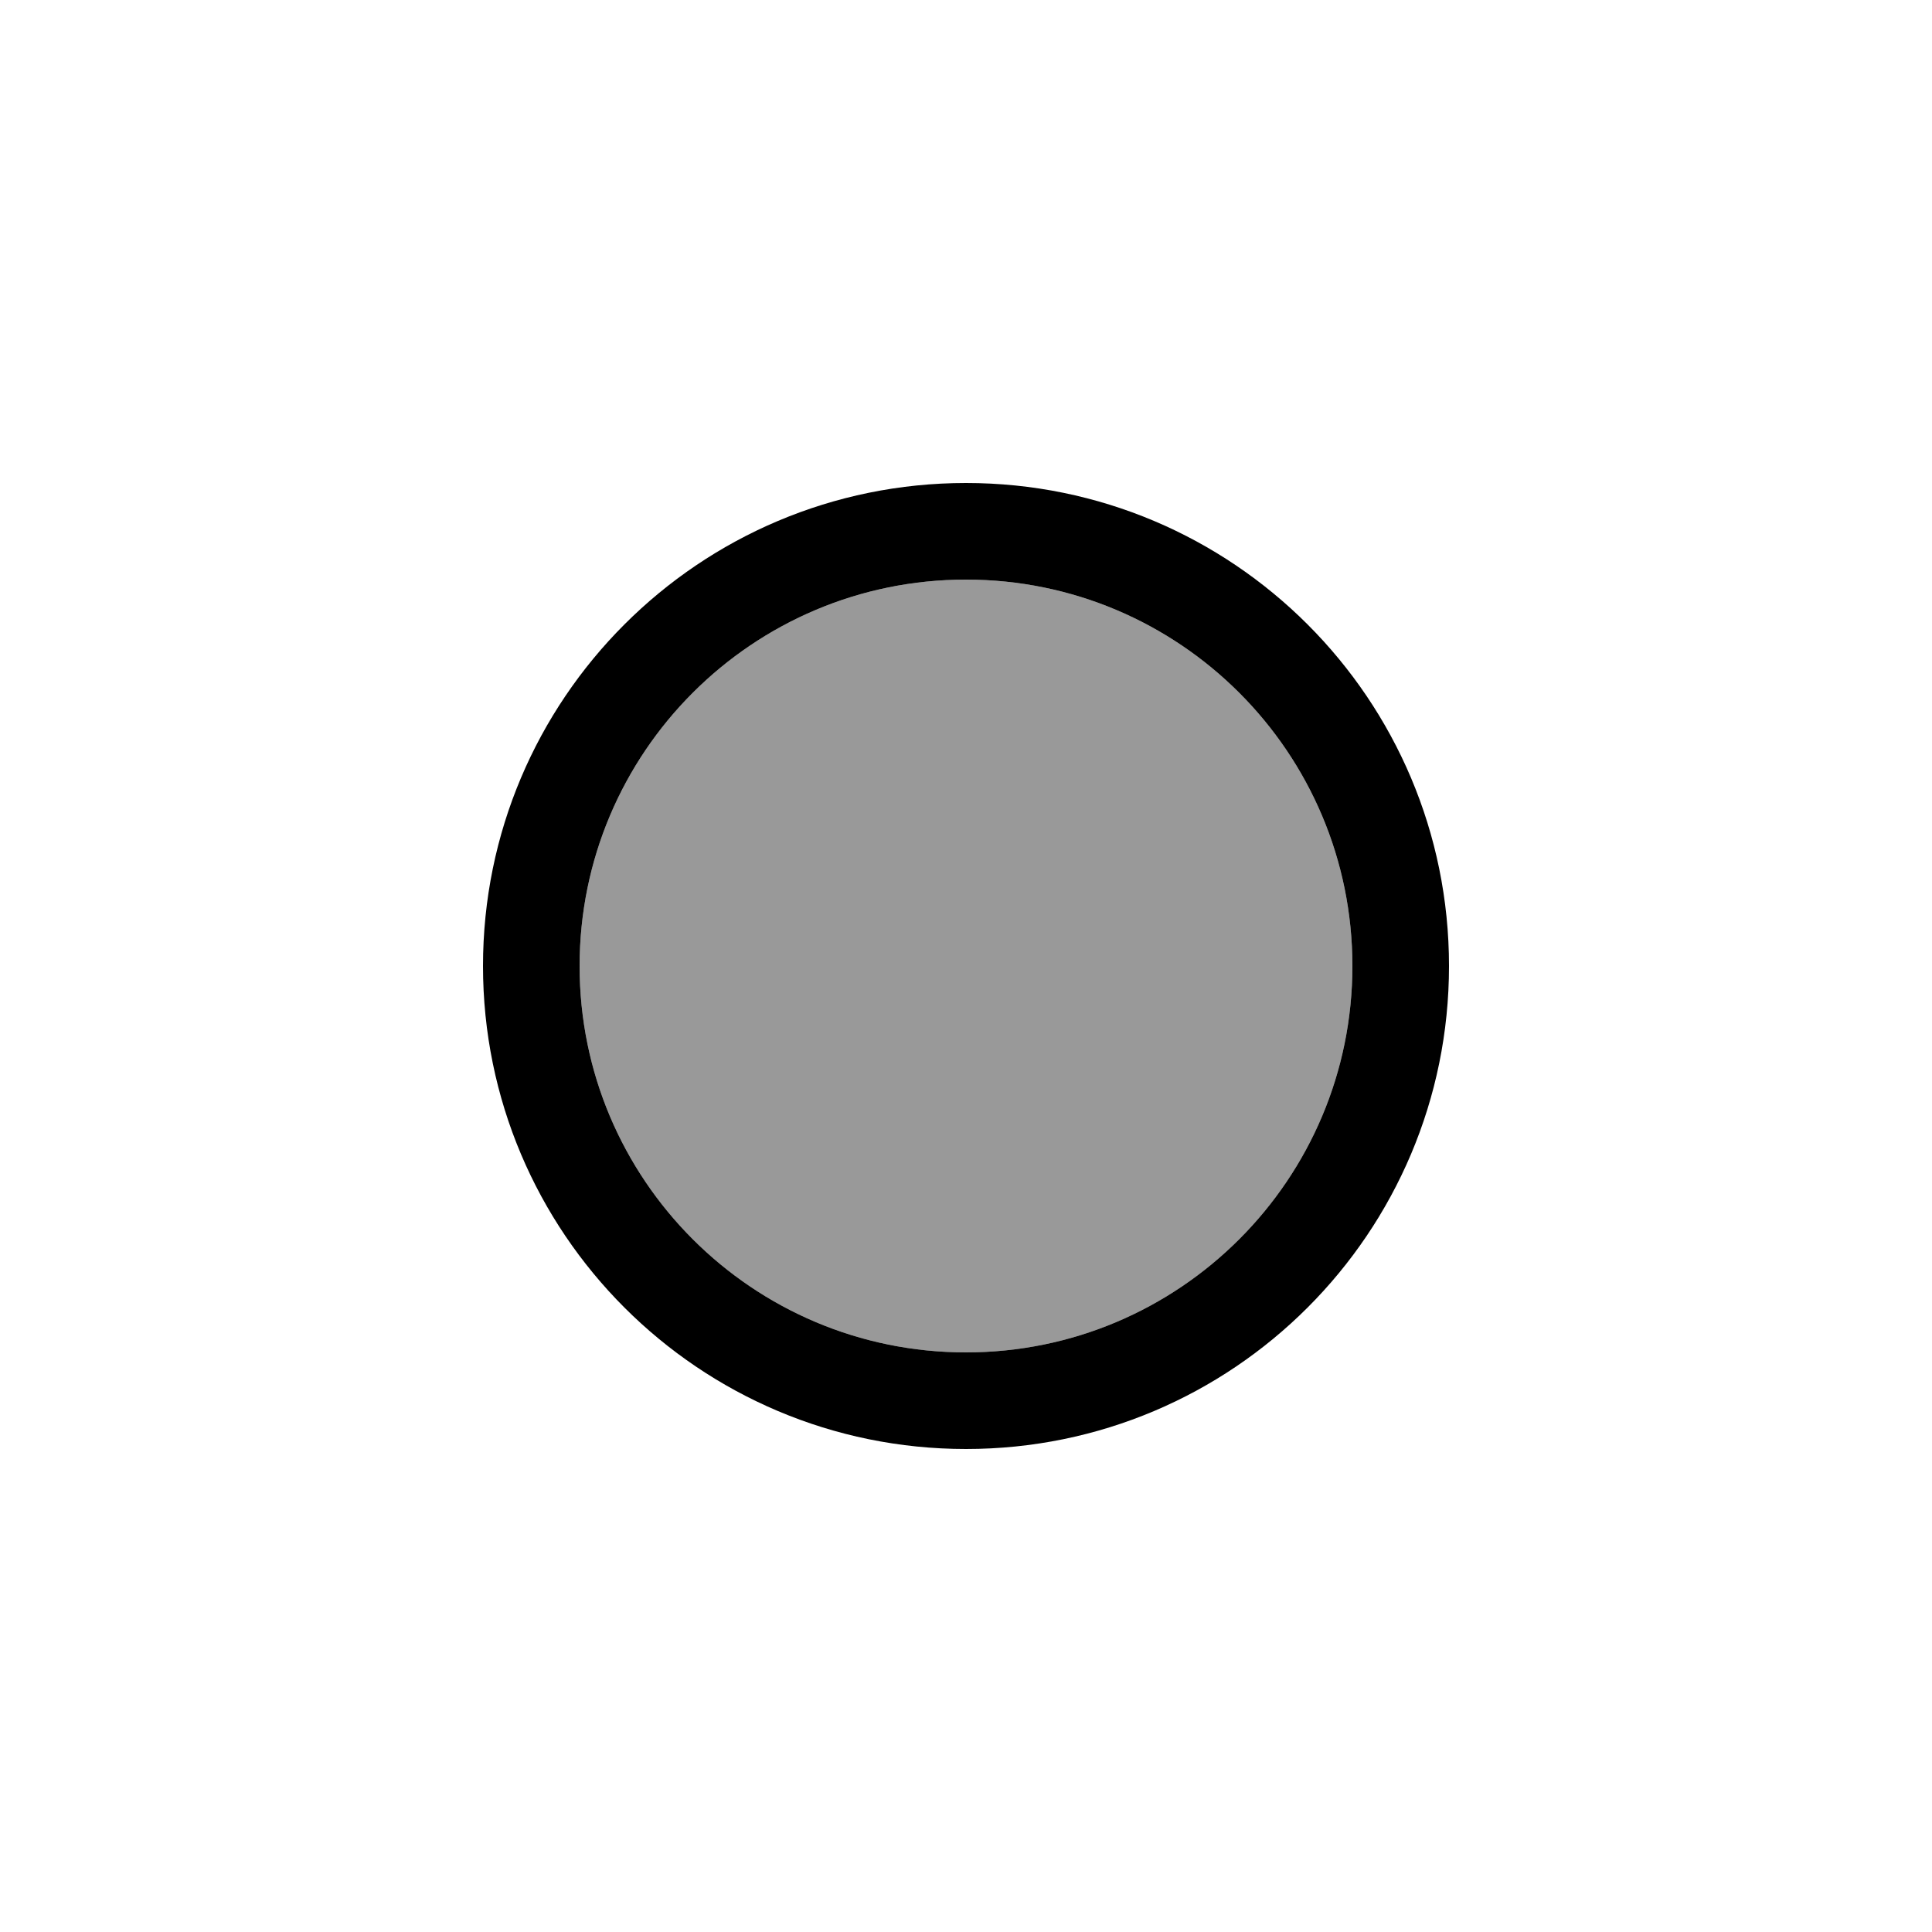
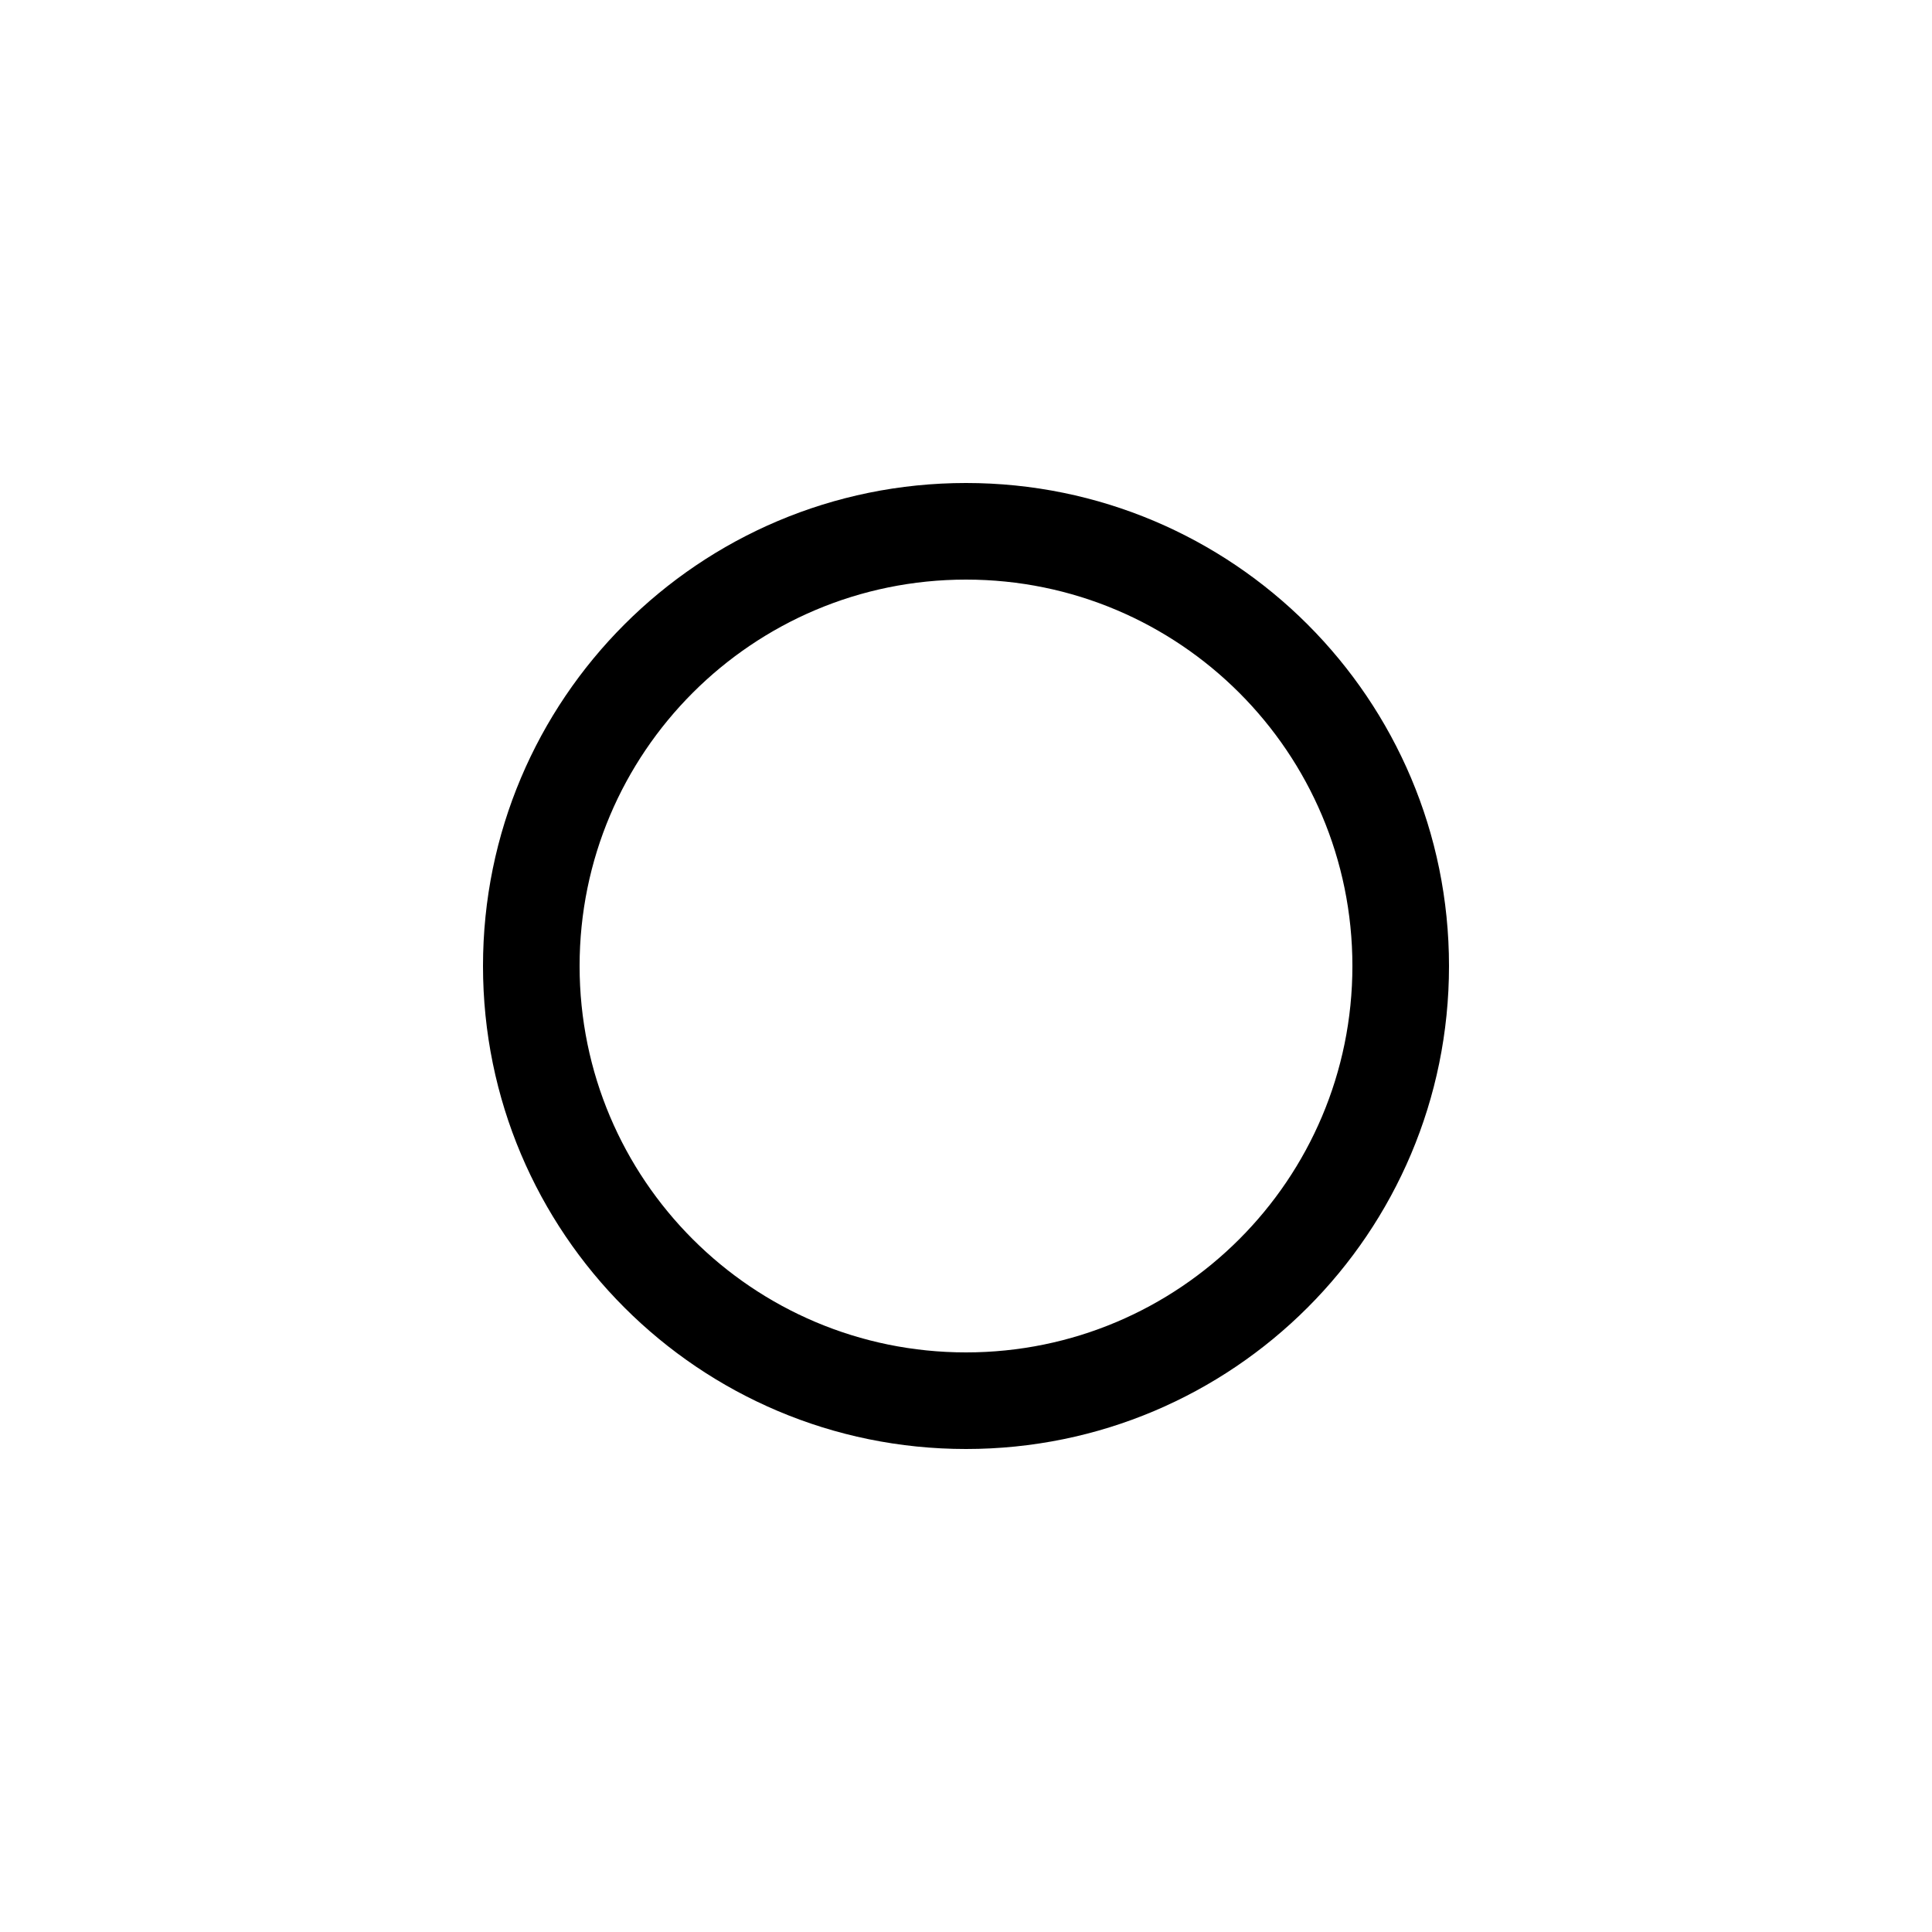
<svg xmlns="http://www.w3.org/2000/svg" viewBox="0 0 640 640">
-   <path opacity=".4" fill="currentColor" d="M192 320C192 390.7 249.3 448 320 448C390.7 448 448 390.7 448 320C448 249.3 390.7 192 320 192C249.3 192 192 249.3 192 320z" />
  <path fill="currentColor" d="M320 192C390.7 192 448 249.3 448 320C448 390.7 390.7 448 320 448C249.3 448 192 390.7 192 320C192 249.3 249.3 192 320 192zM320 480C408.4 480 480 408.4 480 320C480 231.6 408.4 160 320 160C231.6 160 160 231.6 160 320C160 408.4 231.6 480 320 480z" />
</svg>